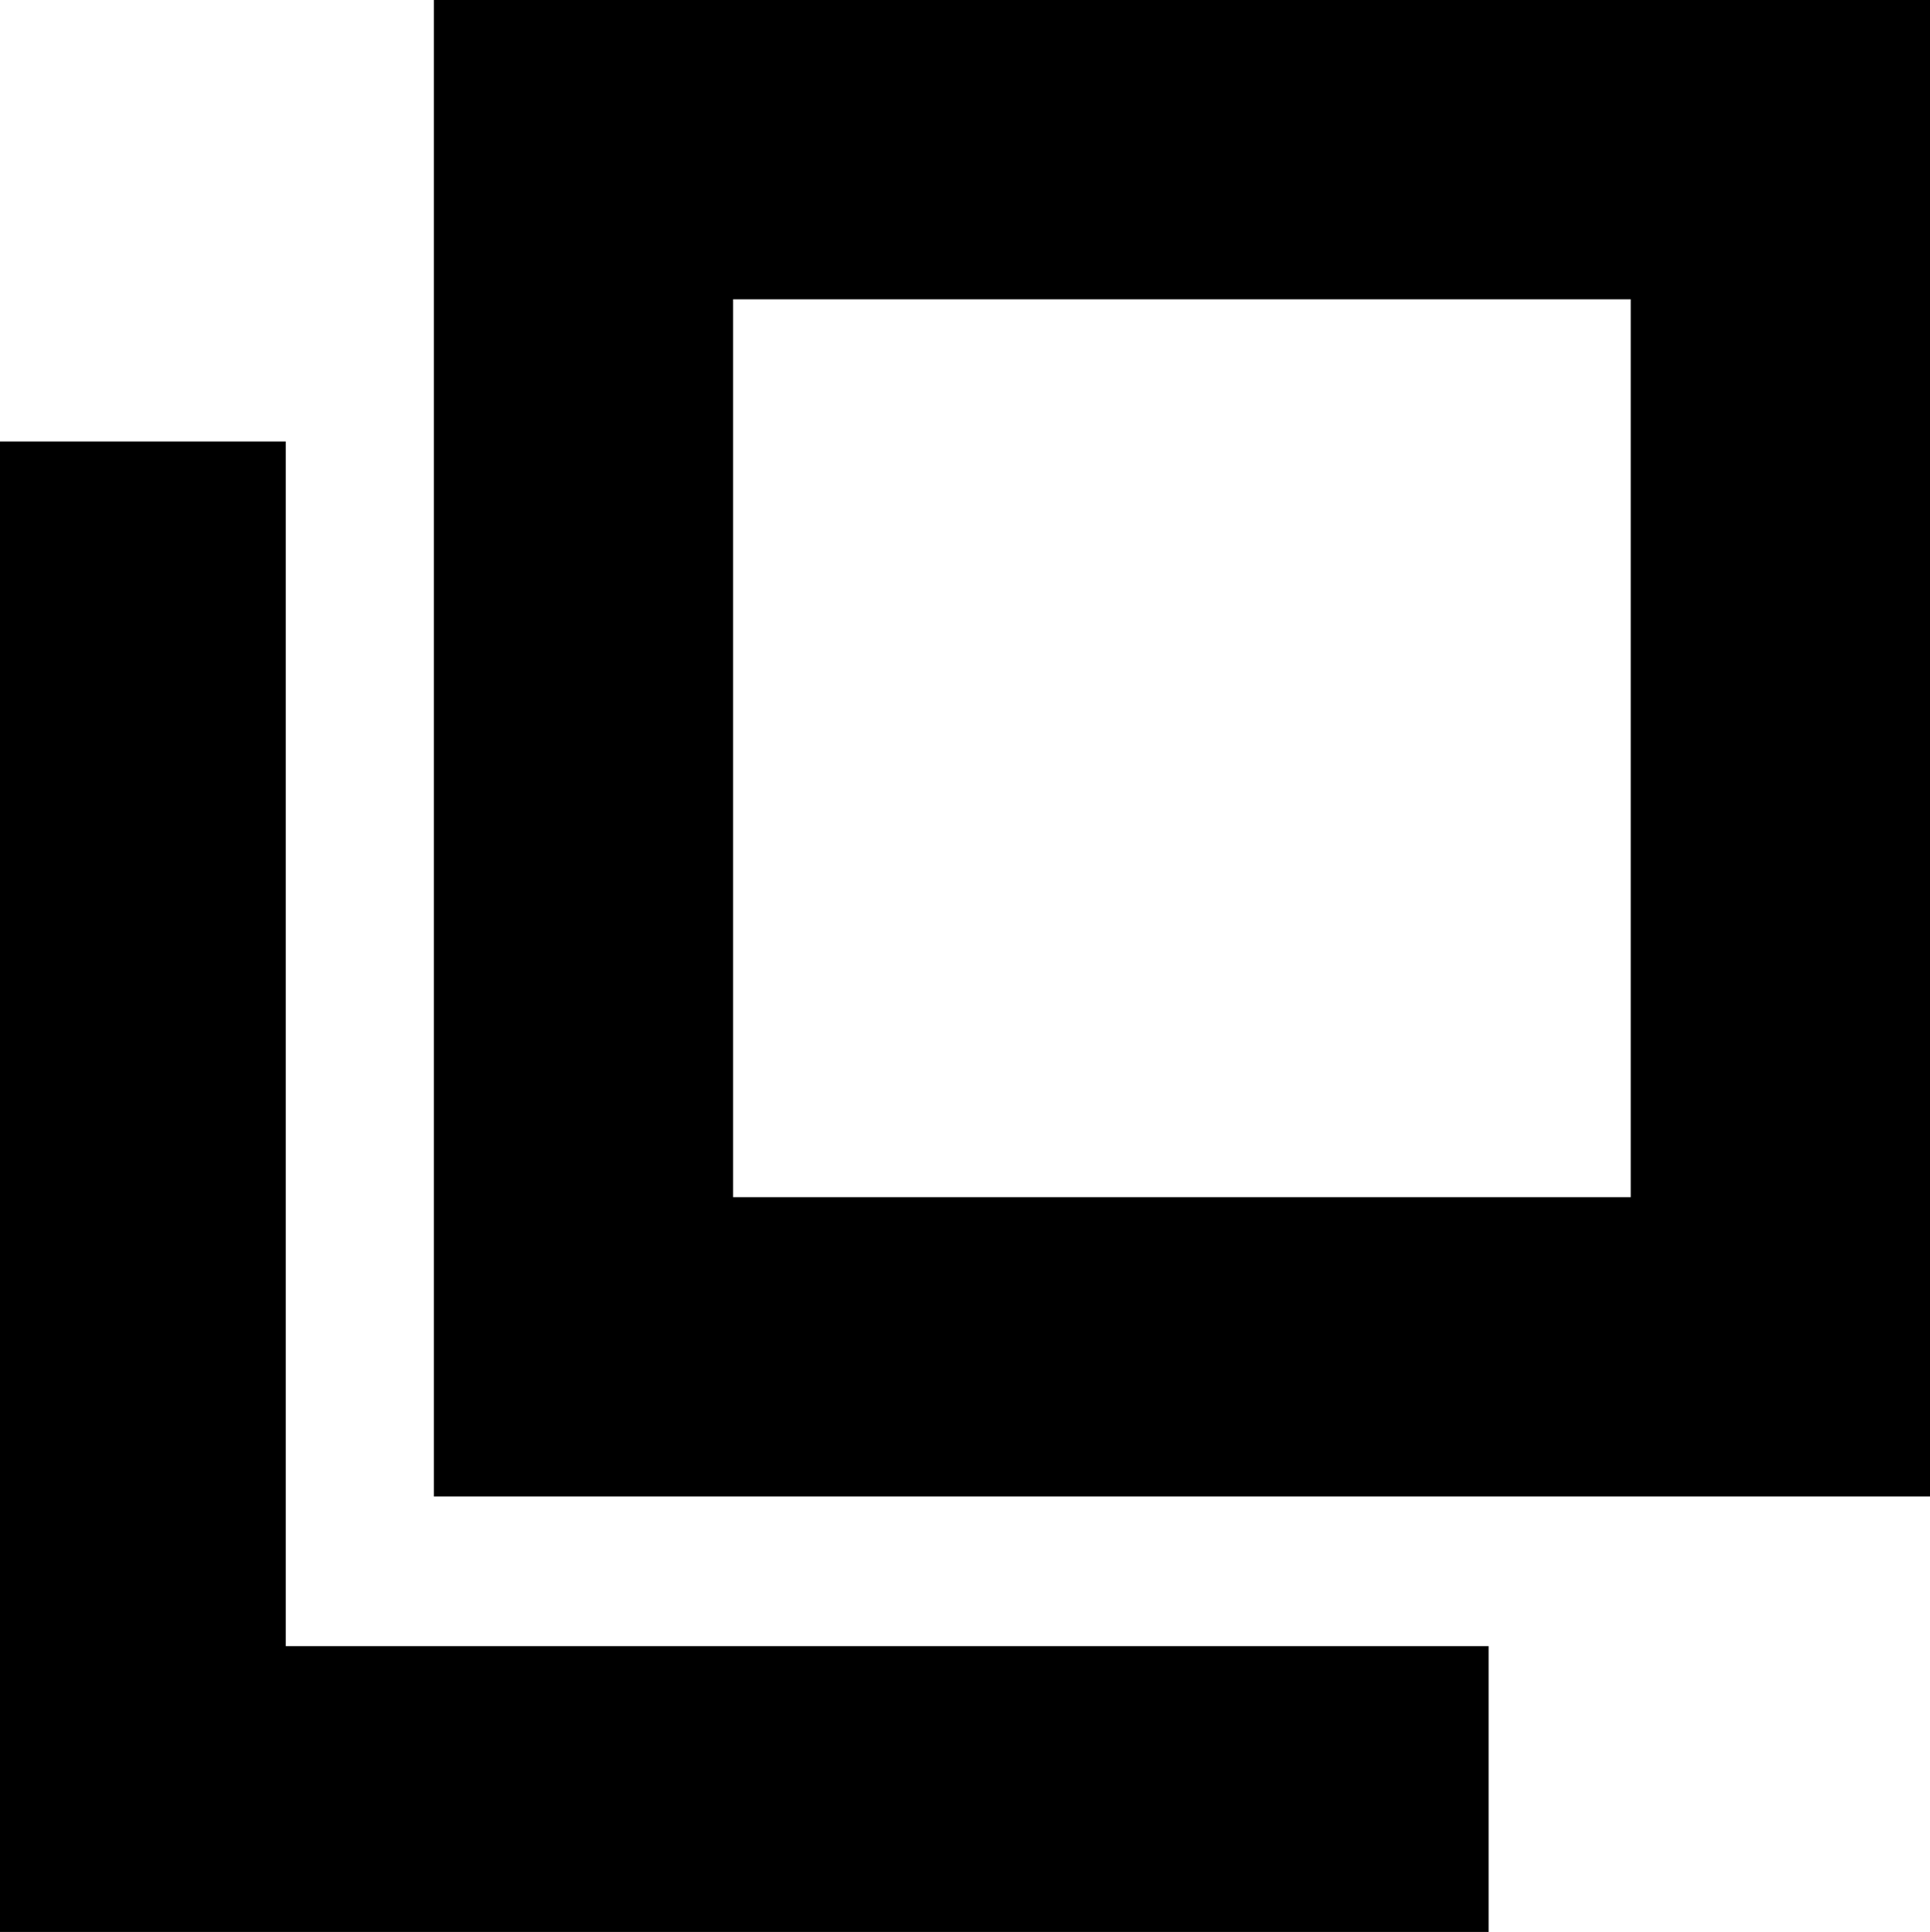
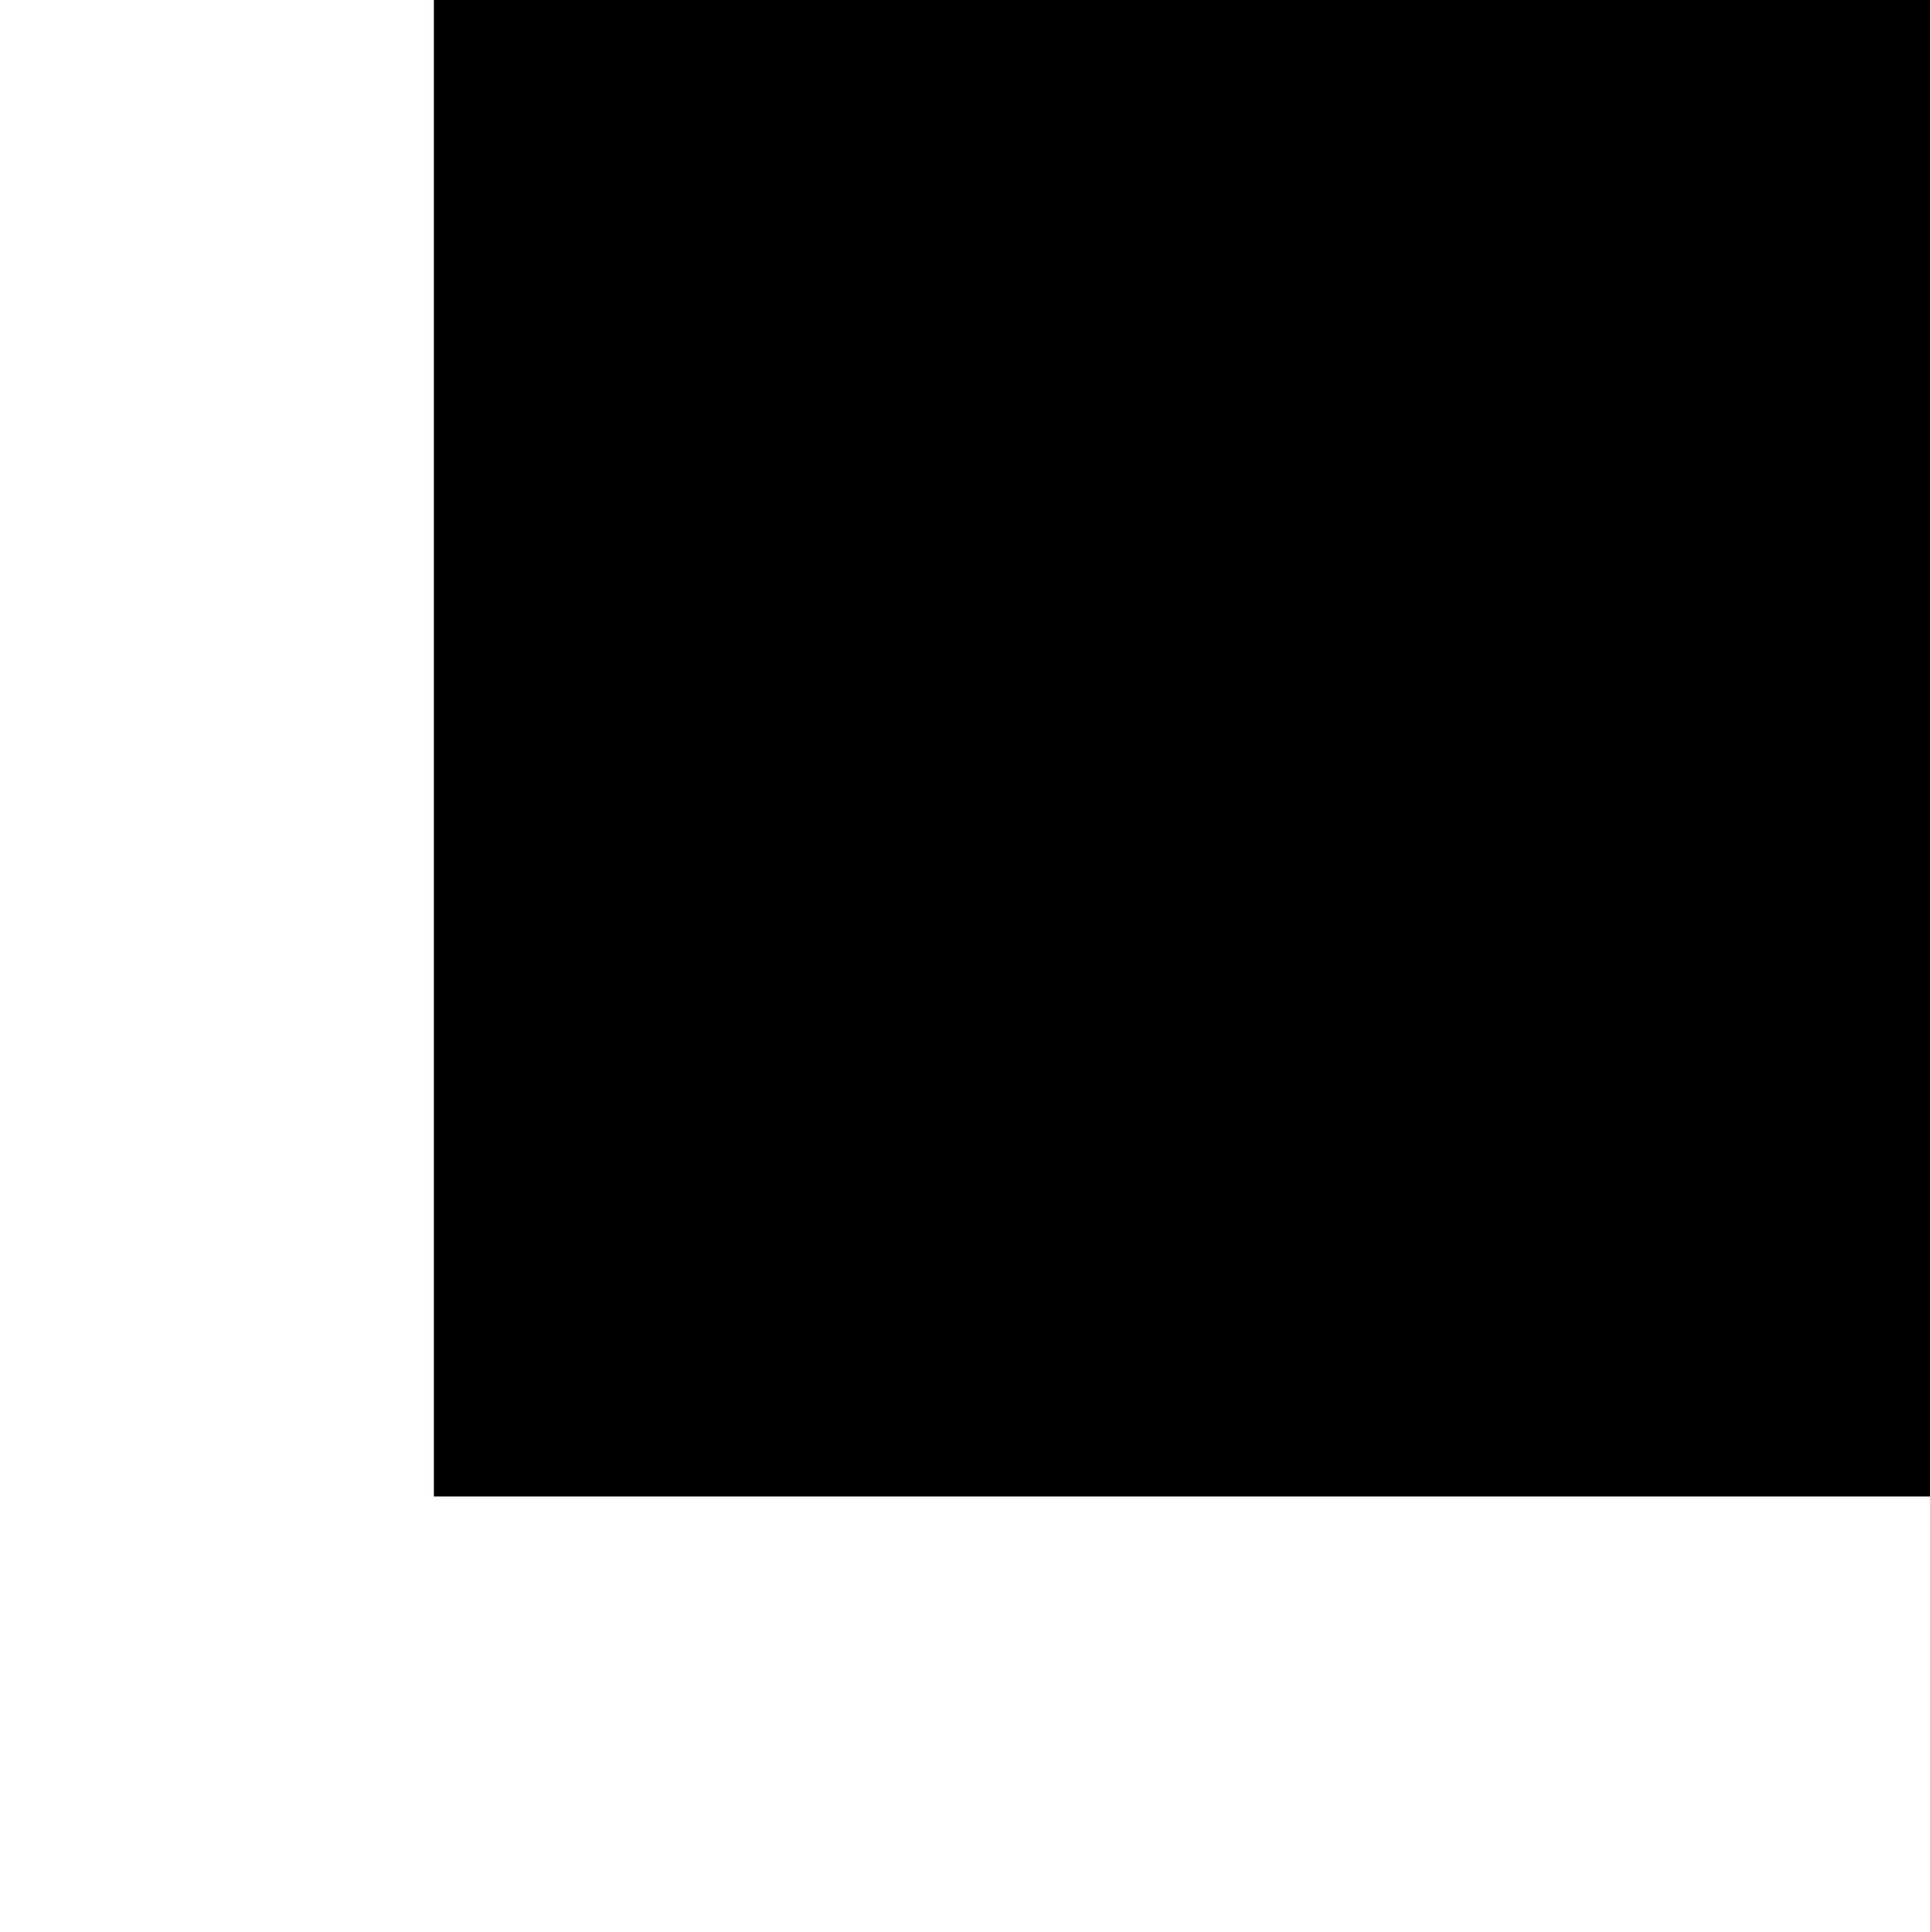
<svg xmlns="http://www.w3.org/2000/svg" id="_レイヤー_1" data-name="レイヤー 1" width="12.9" height="12.91" viewBox="0 0 12.9 12.91">
-   <path d="M10.9,2V8H4.9V2h6M12.9,0H2.9V10H12.9V0h0Z" />
-   <polygon points="9.95 12.91 0 12.91 0 2.95 1.91 2.95 1.91 11 9.95 11 9.95 12.91" />
+   <path d="M10.9,2V8H4.9h6M12.9,0H2.9V10H12.9V0h0Z" />
</svg>